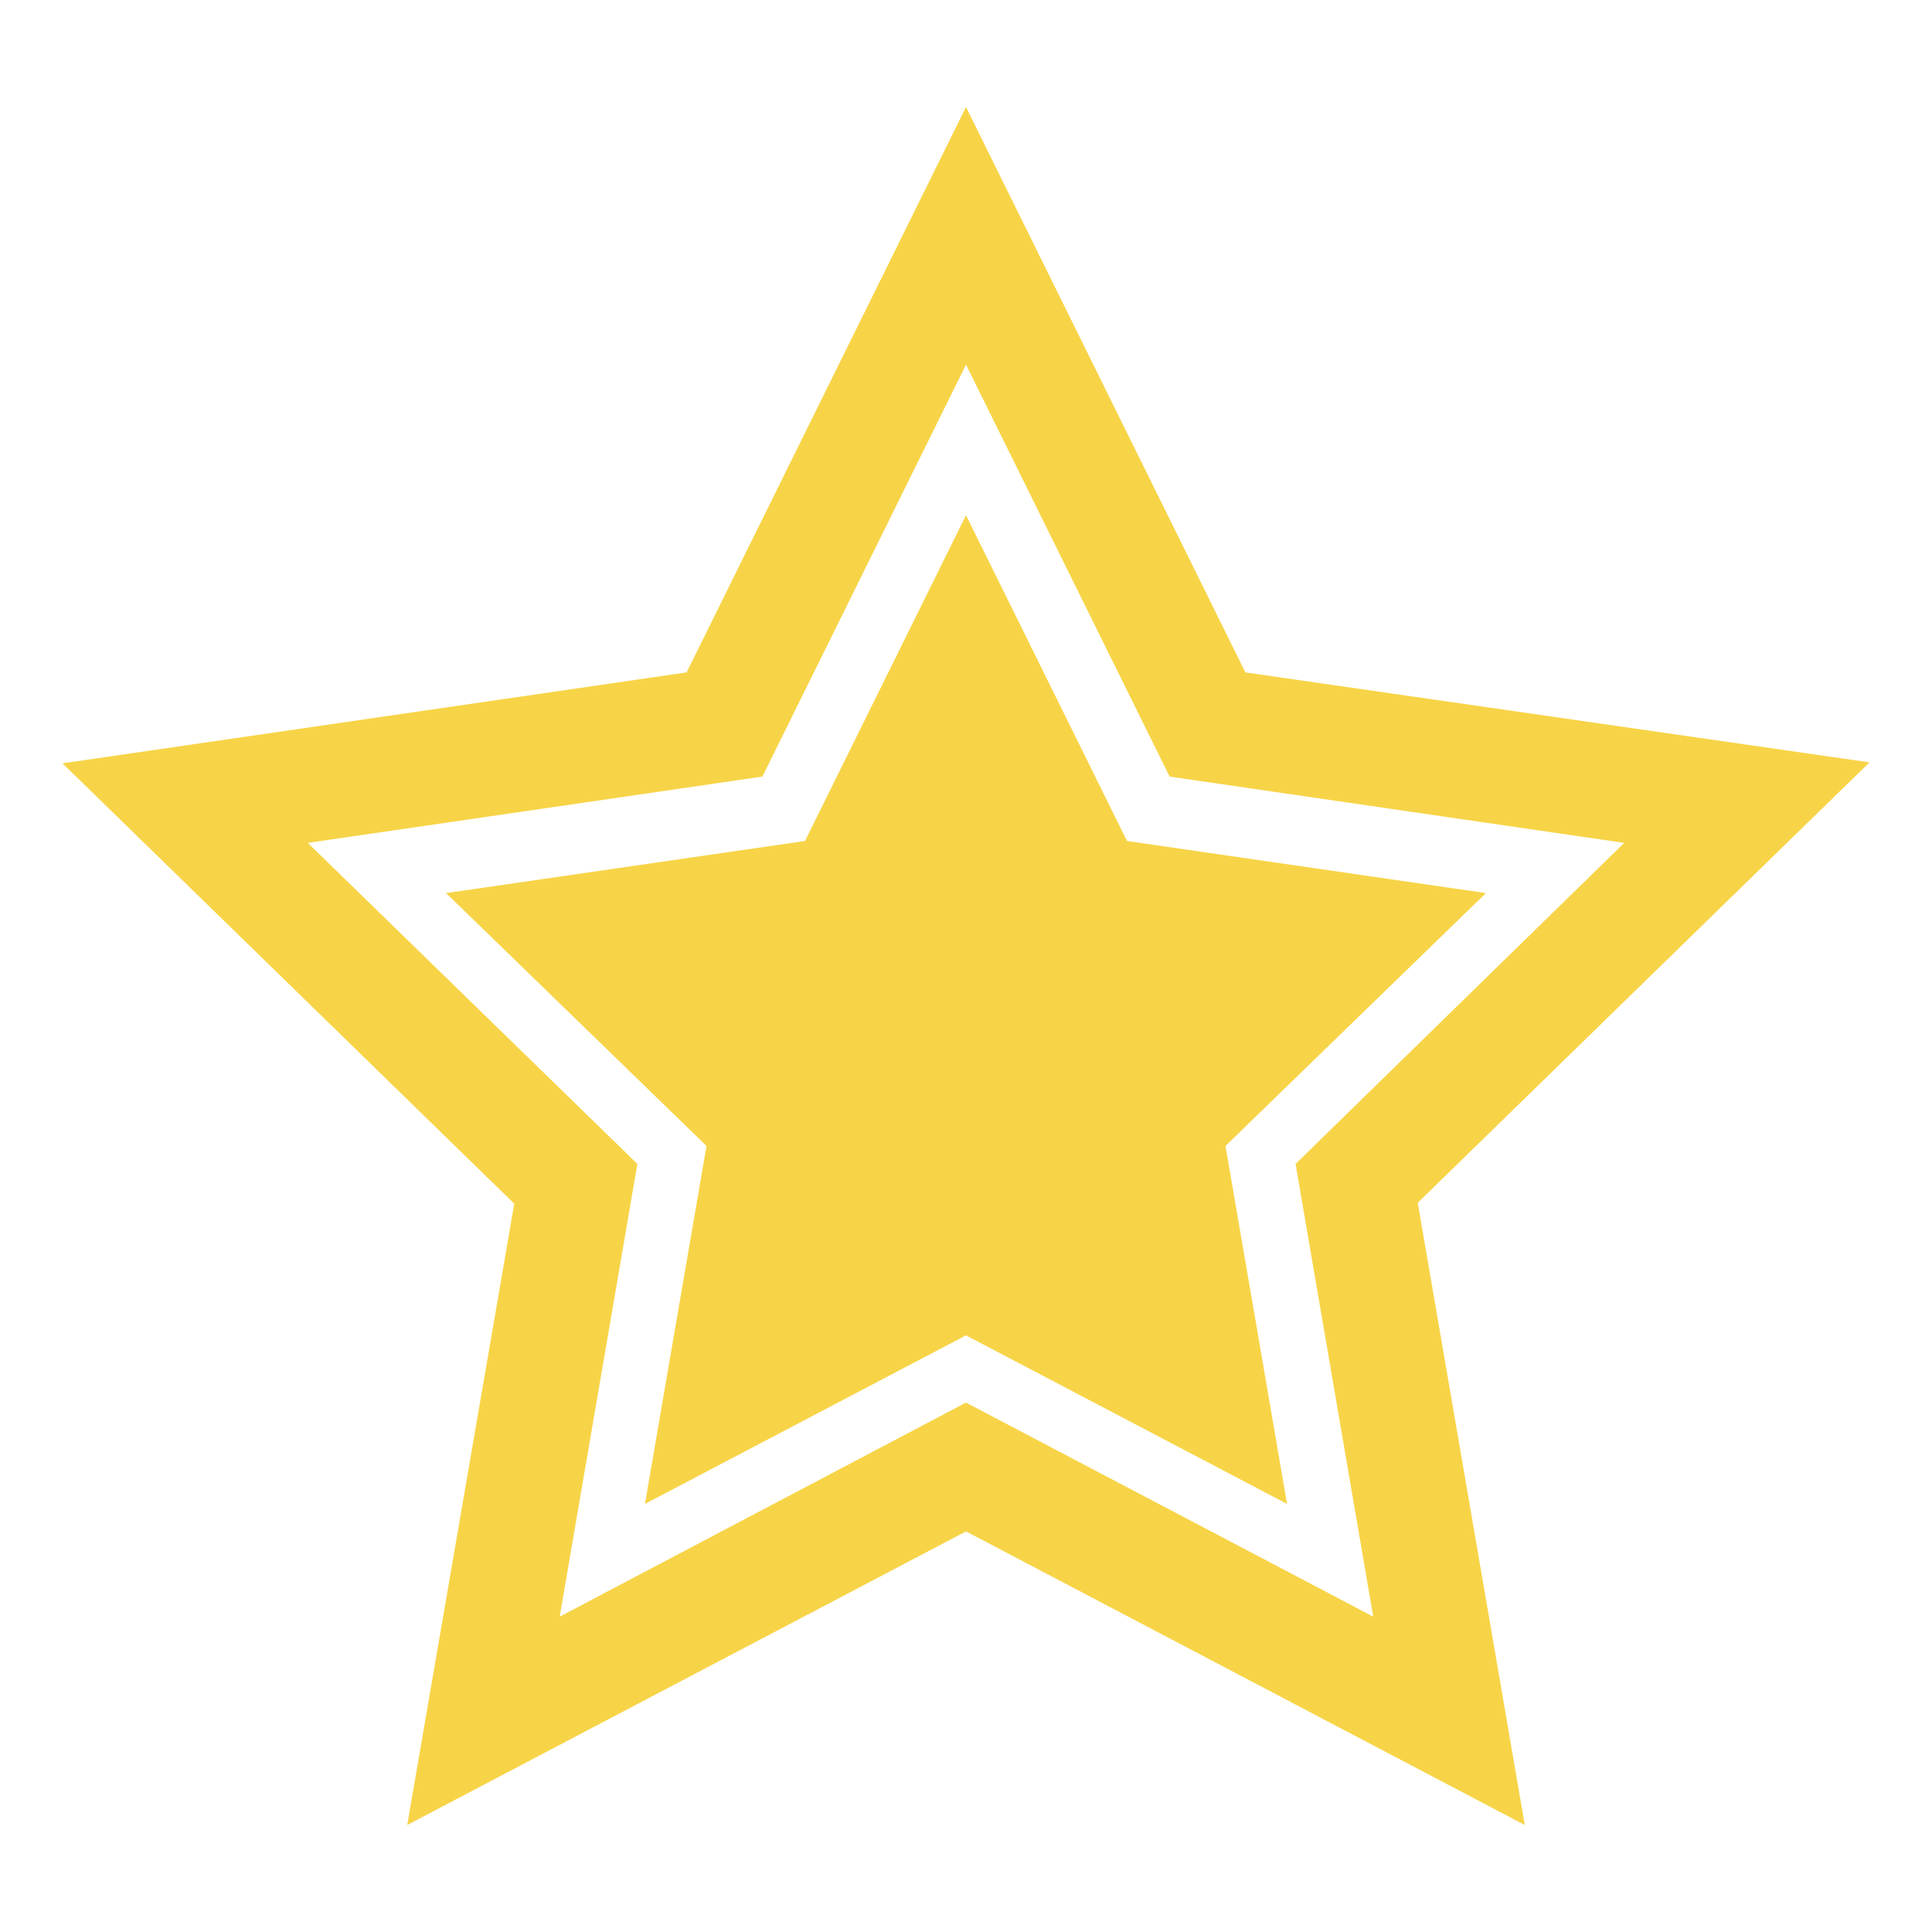
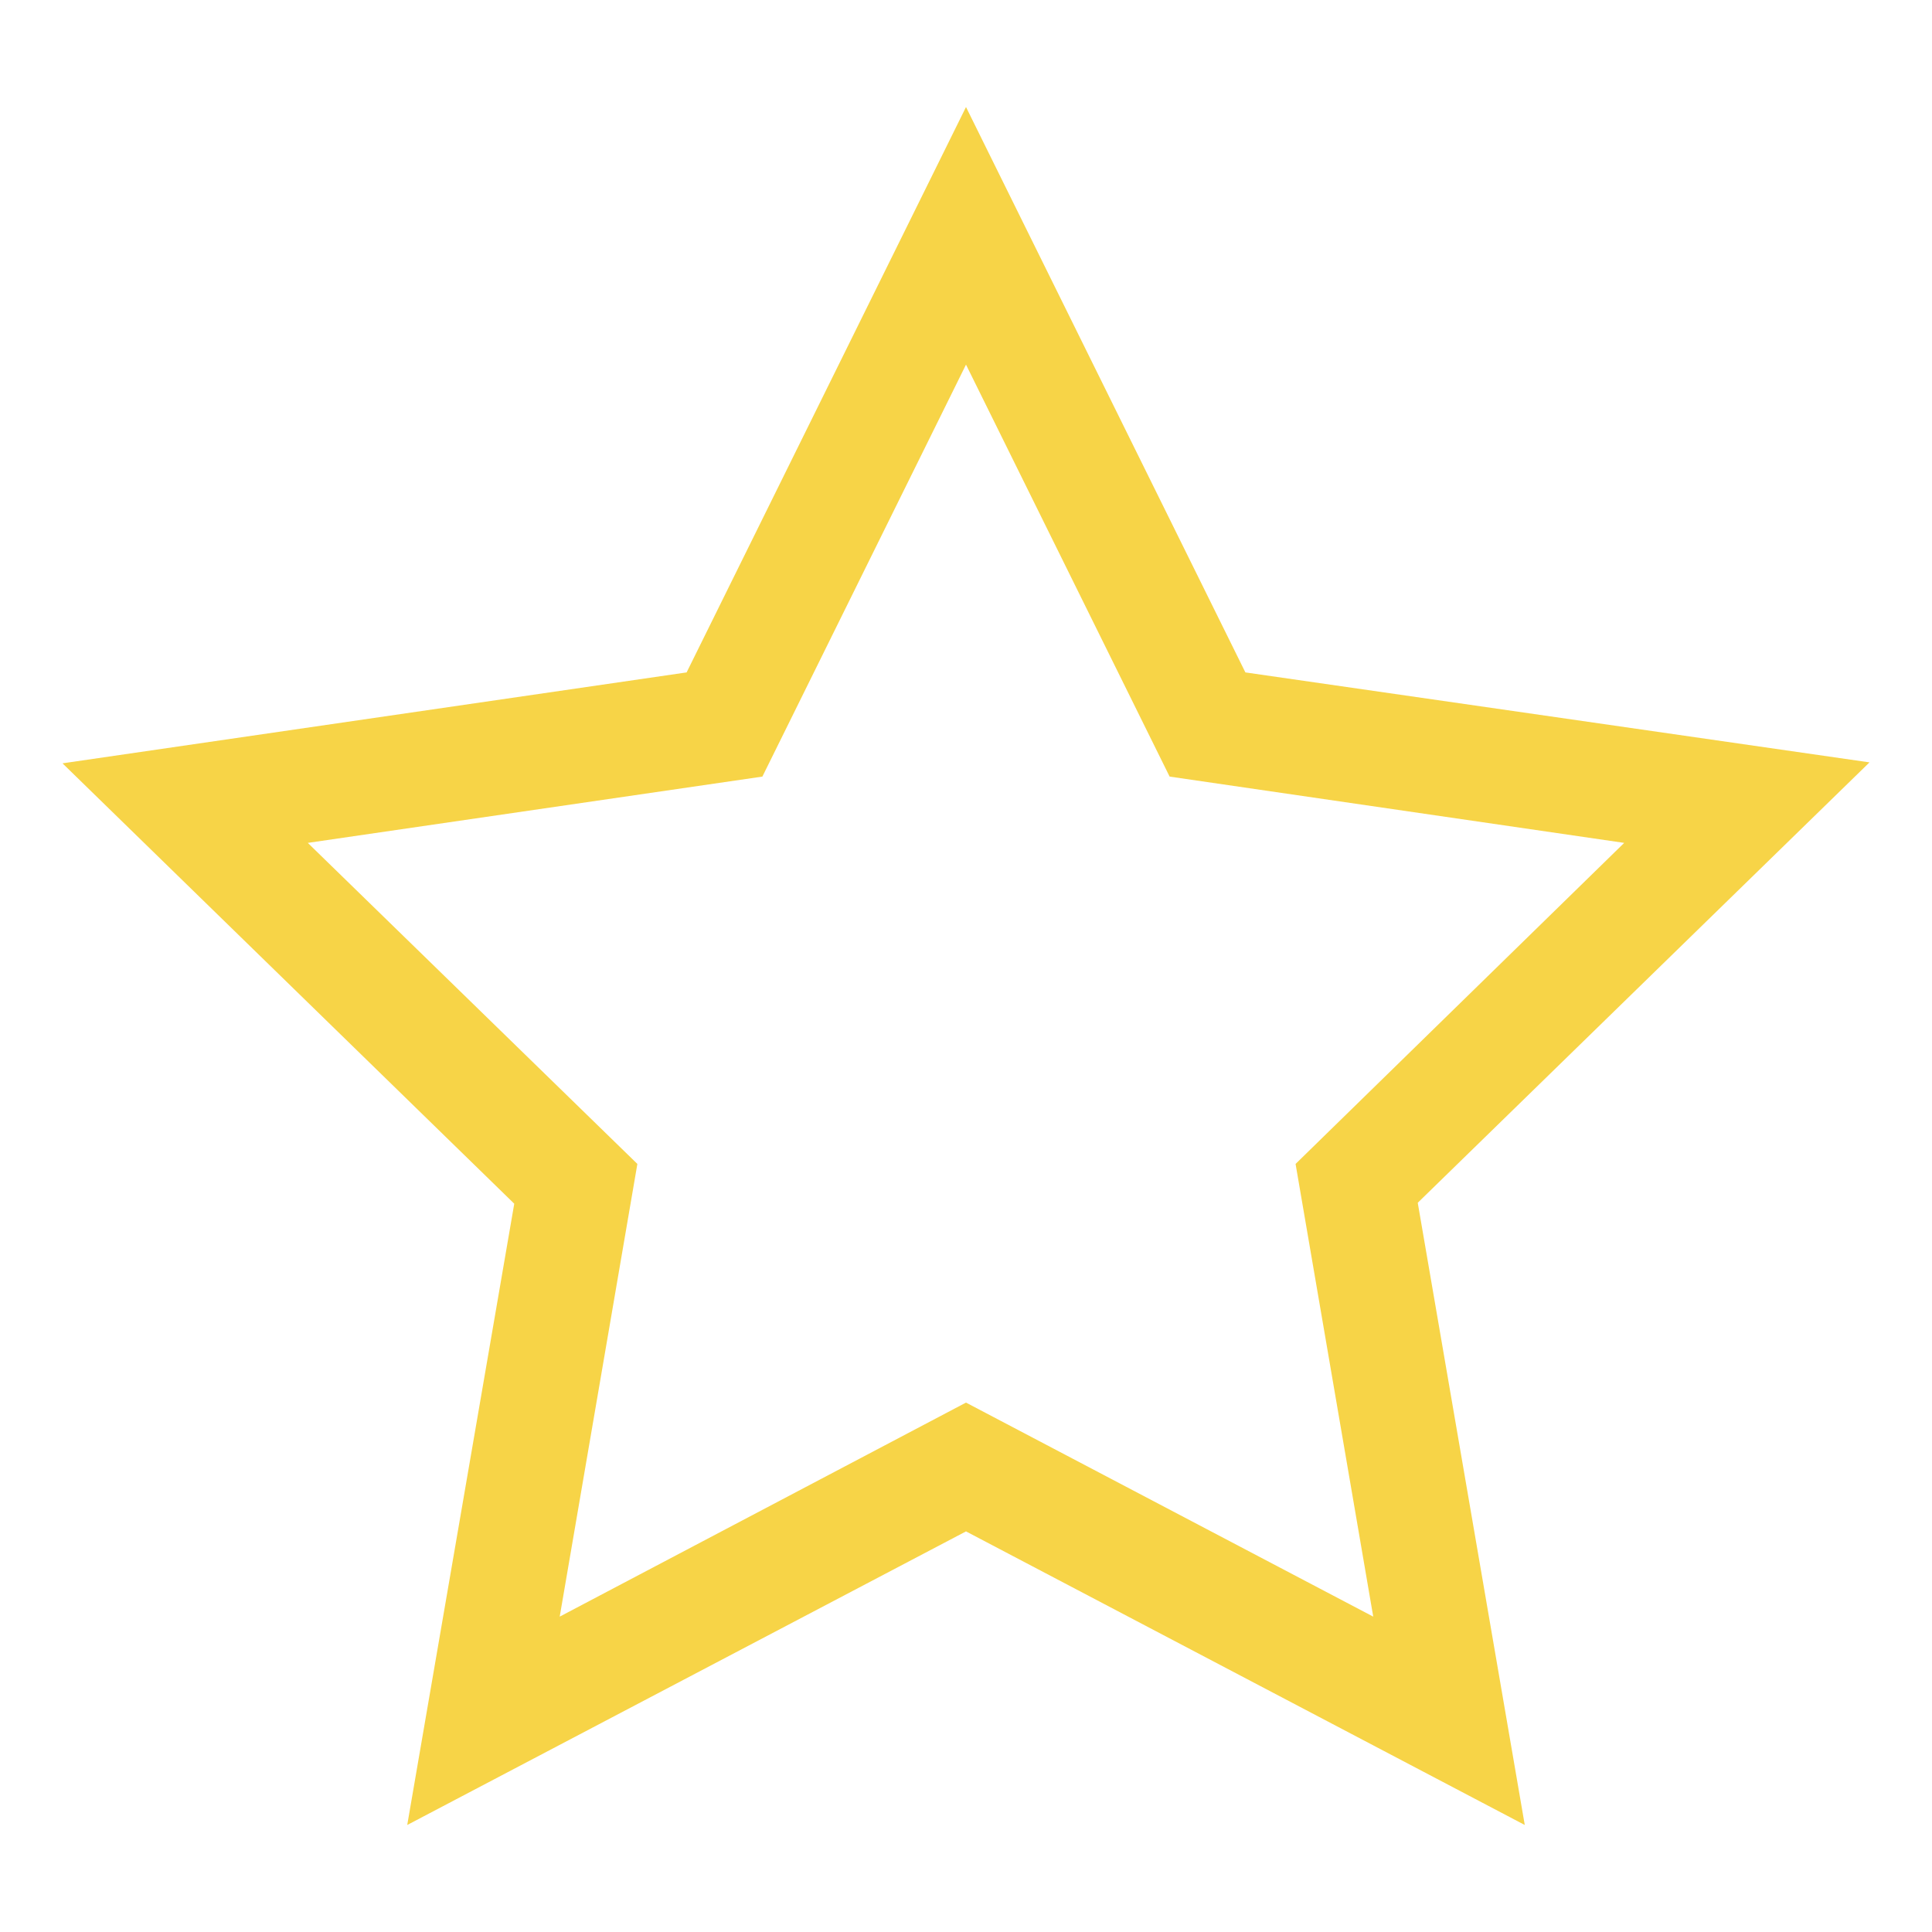
<svg xmlns="http://www.w3.org/2000/svg" version="1.1" id="Calque_1" x="0px" y="0px" viewBox="0 0 204 204" style="enable-background:new 0 0 204 204;" xml:space="preserve">
  <style type="text/css"> .st0{fill:#F7D447;} </style>
  <g>
    <path id="Tracé_167" class="st0" d="M67.3,122.9L32.5,89l48-7L102,38.5L123.5,82l48,7l-34.7,33.9l8.2,47.8L102,148.1l-42.9,22.6 L67.3,122.9z M102,11.3L72.5,71L6.6,80.6l47.7,46.5L43,192.7l59-31l59,31l-11.3-65.7l47.7-46.5L131.5,71L102,11.3z" />
-     <path id="Tracé_168" class="st0" d="M102,54.4l17,34.4l37.9,5.5L129.4,121l6.5,37.8L102,141l-33.9,17.8l6.5-37.8L47.1,94.3 L85,88.8L102,54.4z" />
  </g>
</svg>